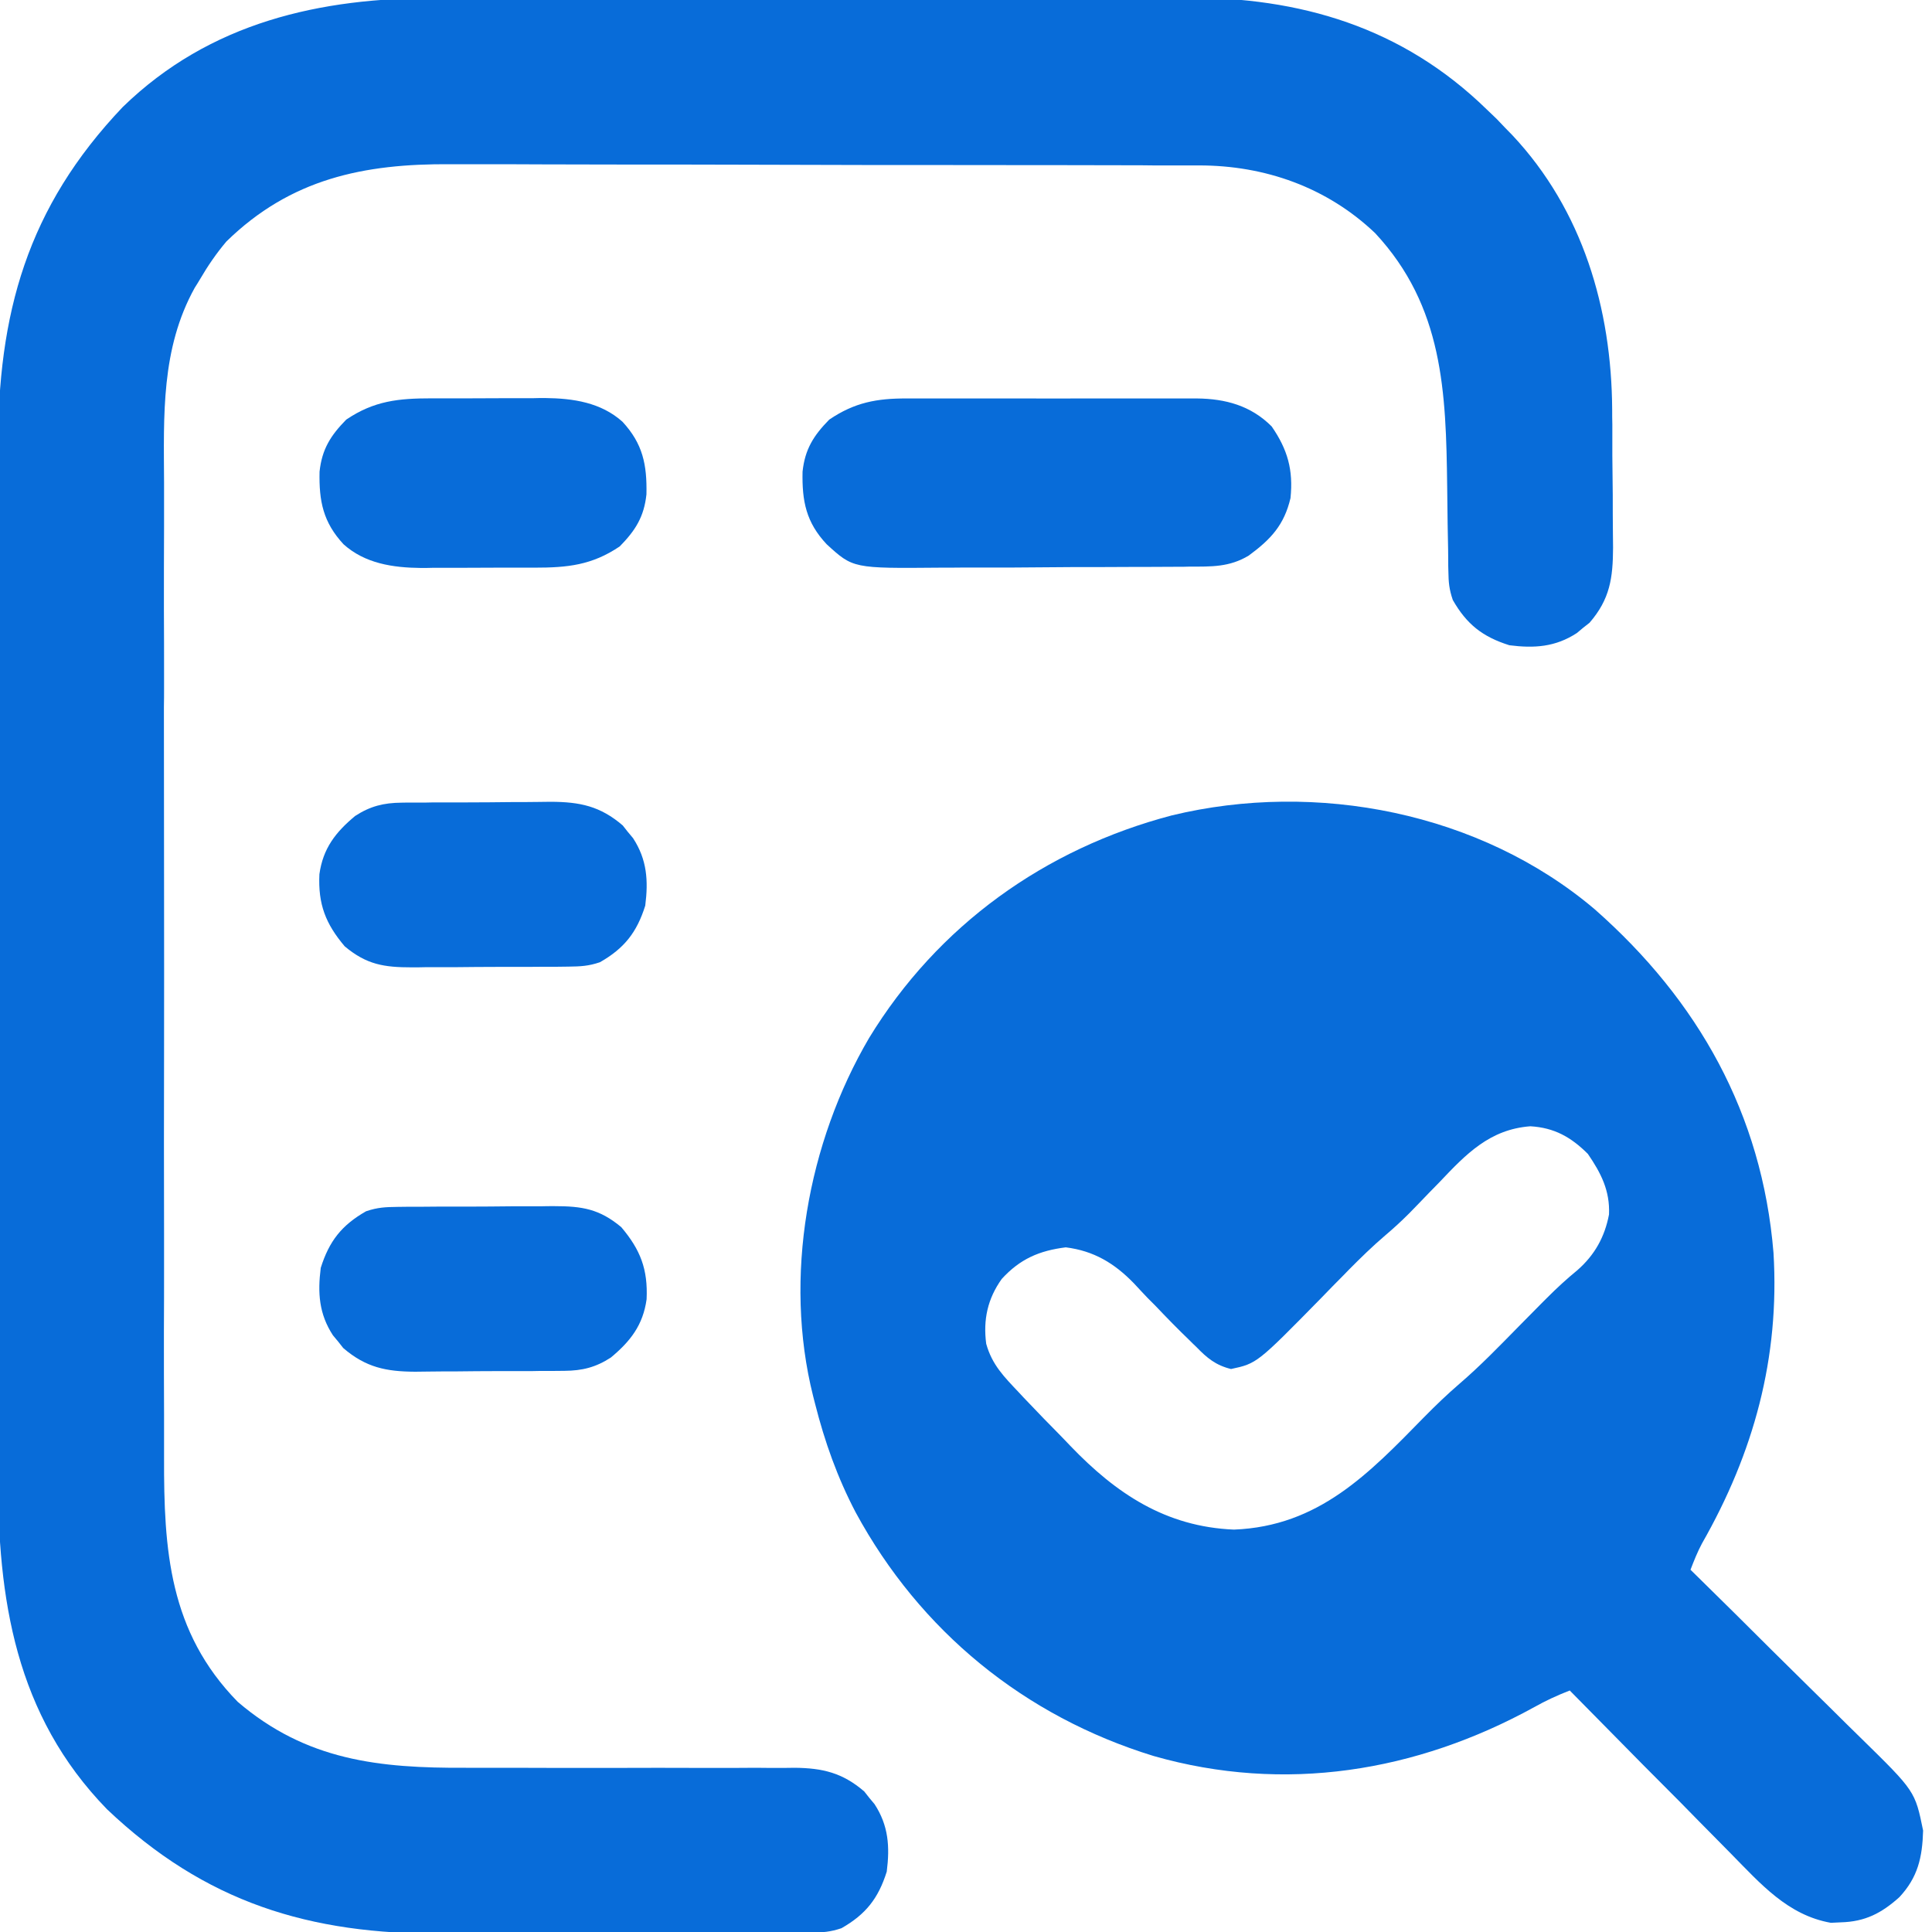
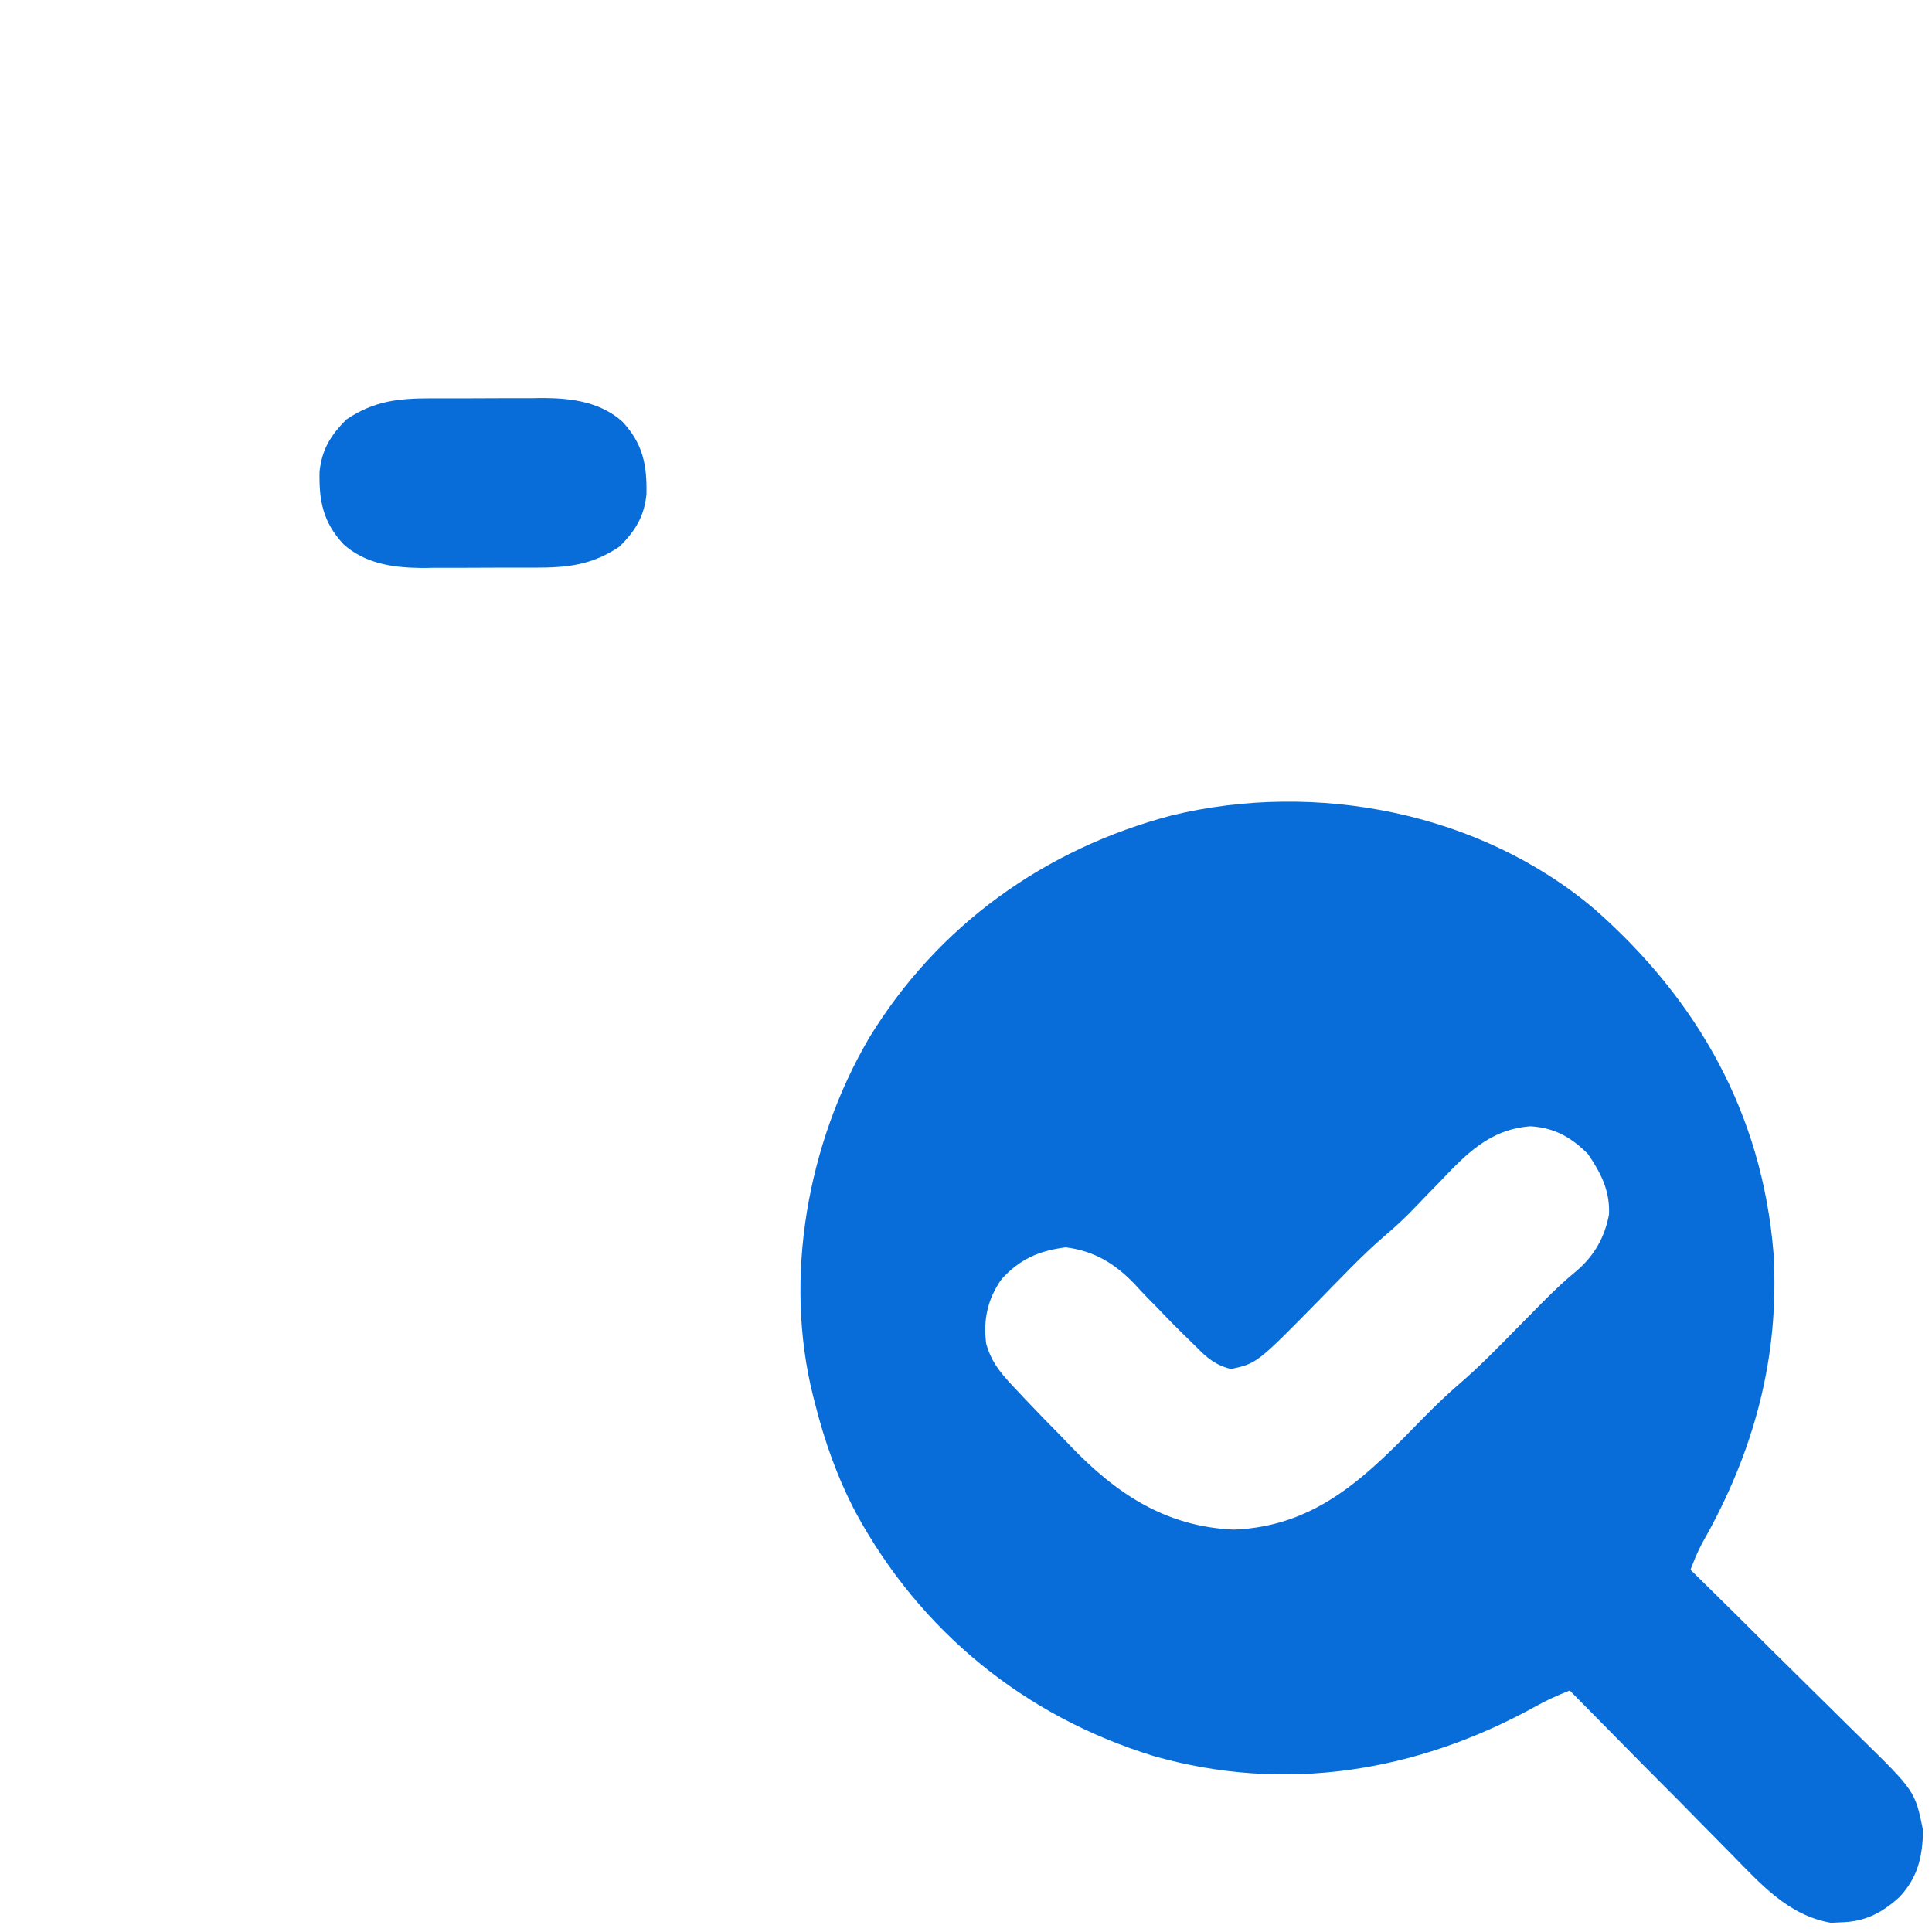
<svg xmlns="http://www.w3.org/2000/svg" width="50px" height="50px" viewBox="0 0 50 50">
  <g id="surface1">
    <path style=" stroke:none;fill-rule:nonzero;fill:rgb(3.137%,42.353%,85.098%);fill-opacity:1;" d="M 41.27 23.531 C 43.949 25.891 45.602 28.828 45.898 32.422 C 46.062 35.137 45.387 37.598 44.047 39.945 C 43.93 40.164 43.84 40.391 43.75 40.625 C 43.816 40.691 43.887 40.758 43.953 40.824 C 44.594 41.453 45.23 42.082 45.863 42.715 C 46.191 43.039 46.516 43.359 46.844 43.684 C 47.164 43.996 47.477 44.309 47.793 44.621 C 47.914 44.742 48.035 44.859 48.156 44.977 C 49.562 46.355 49.562 46.355 49.77 47.375 C 49.75 48.066 49.637 48.582 49.156 49.098 C 48.695 49.512 48.27 49.734 47.637 49.75 C 47.555 49.754 47.469 49.758 47.383 49.762 C 46.266 49.566 45.559 48.746 44.801 47.977 C 44.68 47.852 44.559 47.73 44.438 47.609 C 44.121 47.289 43.805 46.969 43.492 46.648 C 43.168 46.324 42.844 45.996 42.52 45.672 C 41.887 45.031 41.258 44.391 40.625 43.75 C 40.305 43.875 40.004 44.012 39.707 44.18 C 36.656 45.859 33.246 46.414 29.855 45.445 C 26.512 44.418 23.812 42.215 22.145 39.141 C 21.672 38.238 21.344 37.316 21.094 36.328 C 21.078 36.262 21.059 36.195 21.043 36.129 C 20.273 33.059 20.902 29.574 22.492 26.863 C 24.27 23.949 27.043 21.965 30.328 21.102 C 34.066 20.199 38.305 21.02 41.27 23.531 Z M 37.25 30.598 C 37.074 30.777 36.898 30.957 36.723 31.141 C 36.641 31.227 36.555 31.312 36.469 31.402 C 36.266 31.605 36.062 31.793 35.844 31.977 C 35.52 32.254 35.215 32.551 34.914 32.855 C 34.867 32.902 34.82 32.949 34.773 33 C 34.578 33.195 34.387 33.391 34.195 33.59 C 32.531 35.285 32.531 35.285 31.859 35.43 C 31.461 35.332 31.238 35.145 30.957 34.855 C 30.902 34.805 30.852 34.754 30.797 34.699 C 30.488 34.402 30.191 34.098 29.898 33.789 C 29.832 33.723 29.77 33.66 29.703 33.594 C 29.582 33.465 29.461 33.34 29.344 33.211 C 28.84 32.691 28.305 32.371 27.582 32.281 C 26.895 32.367 26.398 32.582 25.926 33.098 C 25.559 33.609 25.441 34.156 25.523 34.777 C 25.676 35.324 25.984 35.629 26.367 36.035 C 26.453 36.129 26.539 36.219 26.629 36.312 C 26.879 36.578 27.133 36.836 27.387 37.094 C 27.492 37.203 27.598 37.309 27.699 37.418 C 28.883 38.652 30.164 39.512 31.934 39.586 C 34.133 39.5 35.43 38.133 36.871 36.66 C 37.16 36.367 37.453 36.086 37.766 35.816 C 38.312 35.348 38.809 34.832 39.312 34.32 C 39.508 34.121 39.703 33.926 39.898 33.727 C 39.945 33.68 39.992 33.633 40.039 33.586 C 40.293 33.332 40.547 33.098 40.824 32.871 C 41.27 32.48 41.531 32.012 41.641 31.43 C 41.668 30.816 41.434 30.359 41.094 29.863 C 40.66 29.43 40.227 29.184 39.605 29.148 C 38.555 29.227 37.945 29.863 37.25 30.598 Z M 37.25 30.598 " />
-     <path style=" stroke:none;fill-rule:nonzero;fill:rgb(3.137%,42.353%,85.098%);fill-opacity:1;" d="M 11.328 -0.051 C 11.559 -0.055 11.793 -0.055 12.023 -0.055 C 12.645 -0.059 13.266 -0.055 13.887 -0.055 C 14.277 -0.055 14.668 -0.055 15.055 -0.055 C 15.121 -0.055 15.188 -0.055 15.254 -0.055 C 15.387 -0.055 15.516 -0.059 15.648 -0.059 C 16.883 -0.059 18.117 -0.059 19.352 -0.055 C 20.477 -0.055 21.602 -0.055 22.727 -0.059 C 23.887 -0.062 25.047 -0.062 26.211 -0.062 C 26.34 -0.062 26.473 -0.062 26.605 -0.062 C 26.668 -0.062 26.734 -0.062 26.801 -0.062 C 27.254 -0.062 27.703 -0.062 28.156 -0.062 C 28.77 -0.066 29.379 -0.066 29.988 -0.062 C 30.211 -0.062 30.434 -0.062 30.656 -0.062 C 33.656 -0.078 36.297 0.707 38.477 2.832 C 38.562 2.914 38.645 2.992 38.734 3.078 C 38.809 3.156 38.887 3.238 38.965 3.32 C 39.023 3.379 39.082 3.438 39.141 3.5 C 40.961 5.441 41.707 7.988 41.723 10.598 C 41.723 10.727 41.723 10.852 41.727 10.984 C 41.727 11.254 41.727 11.52 41.727 11.789 C 41.73 12.133 41.734 12.473 41.738 12.816 C 41.738 13.145 41.738 13.473 41.742 13.801 C 41.742 13.926 41.746 14.047 41.746 14.172 C 41.742 14.957 41.668 15.504 41.137 16.117 C 41.082 16.16 41.027 16.203 40.973 16.246 C 40.918 16.293 40.863 16.336 40.809 16.383 C 40.254 16.746 39.707 16.781 39.062 16.699 C 38.367 16.48 37.957 16.156 37.598 15.527 C 37.504 15.25 37.488 15.074 37.484 14.785 C 37.48 14.695 37.48 14.605 37.48 14.512 C 37.477 14.363 37.477 14.363 37.477 14.215 C 37.473 14.004 37.469 13.793 37.465 13.582 C 37.461 13.254 37.457 12.926 37.453 12.594 C 37.422 10.145 37.355 7.934 35.59 6.035 C 34.344 4.848 32.738 4.281 31.031 4.281 C 30.898 4.281 30.898 4.281 30.758 4.281 C 30.457 4.281 30.156 4.281 29.855 4.281 C 29.641 4.277 29.426 4.277 29.211 4.277 C 28.5 4.277 27.793 4.273 27.082 4.273 C 26.836 4.273 26.594 4.273 26.348 4.273 C 25.332 4.27 24.312 4.27 23.297 4.27 C 23.031 4.27 22.77 4.27 22.504 4.27 C 22.438 4.27 22.371 4.27 22.305 4.27 C 21.246 4.266 20.184 4.266 19.125 4.262 C 18.035 4.258 16.945 4.258 15.852 4.258 C 15.242 4.258 14.629 4.254 14.02 4.254 C 13.441 4.25 12.867 4.25 12.289 4.25 C 12.078 4.25 11.871 4.25 11.66 4.25 C 9.414 4.234 7.52 4.625 5.859 6.25 C 5.598 6.559 5.379 6.879 5.176 7.227 C 5.133 7.301 5.086 7.375 5.039 7.449 C 4.164 9.027 4.238 10.754 4.246 12.5 C 4.246 12.871 4.246 13.238 4.246 13.609 C 4.242 14.332 4.242 15.055 4.242 15.773 C 4.246 16.363 4.246 16.949 4.246 17.535 C 4.246 17.621 4.246 17.703 4.246 17.789 C 4.246 17.961 4.246 18.133 4.242 18.301 C 4.242 19.898 4.246 21.492 4.246 23.086 C 4.25 24.453 4.246 25.82 4.246 27.184 C 4.242 28.773 4.242 30.363 4.246 31.953 C 4.246 32.125 4.246 32.293 4.246 32.465 C 4.246 32.59 4.246 32.59 4.246 32.715 C 4.246 33.301 4.246 33.887 4.242 34.473 C 4.242 35.188 4.242 35.902 4.246 36.621 C 4.246 36.984 4.246 37.348 4.246 37.711 C 4.238 40.113 4.375 42.227 6.152 44.043 C 7.926 45.562 9.809 45.762 12.059 45.75 C 12.441 45.75 12.82 45.75 13.203 45.75 C 14.012 45.754 14.816 45.754 15.625 45.754 C 16.562 45.75 17.504 45.75 18.441 45.754 C 18.816 45.754 19.191 45.754 19.566 45.75 C 19.797 45.754 20.027 45.754 20.258 45.754 C 20.359 45.754 20.461 45.75 20.57 45.75 C 21.289 45.758 21.805 45.879 22.367 46.363 C 22.41 46.418 22.453 46.473 22.496 46.527 C 22.543 46.582 22.586 46.637 22.633 46.691 C 22.996 47.246 23.031 47.793 22.949 48.438 C 22.73 49.133 22.406 49.543 21.777 49.902 C 21.484 50 21.293 50.012 20.988 50.016 C 20.832 50.016 20.832 50.016 20.676 50.016 C 20.504 50.016 20.504 50.016 20.332 50.016 C 20.152 50.02 20.152 50.02 19.969 50.02 C 19.574 50.02 19.18 50.023 18.781 50.023 C 18.645 50.023 18.508 50.023 18.371 50.023 C 17.73 50.027 17.086 50.027 16.441 50.027 C 15.699 50.031 14.961 50.031 14.223 50.035 C 13.648 50.039 13.074 50.039 12.5 50.039 C 12.16 50.039 11.816 50.043 11.477 50.043 C 8 50.066 5.309 49.234 2.77 46.824 C 0.398 44.387 -0.062 41.383 -0.051 38.129 C -0.051 37.742 -0.051 37.352 -0.051 36.965 C -0.055 36.207 -0.055 35.449 -0.055 34.691 C -0.051 34.074 -0.051 33.457 -0.051 32.84 C -0.051 32.75 -0.051 32.664 -0.051 32.574 C -0.051 32.395 -0.051 32.215 -0.055 32.035 C -0.055 30.359 -0.051 28.684 -0.051 27.008 C -0.047 25.574 -0.051 24.141 -0.051 22.707 C -0.055 21.035 -0.055 19.367 -0.051 17.695 C -0.051 17.516 -0.051 17.34 -0.051 17.16 C -0.051 17.074 -0.051 16.984 -0.051 16.895 C -0.051 16.277 -0.051 15.664 -0.055 15.047 C -0.055 14.297 -0.055 13.547 -0.051 12.797 C -0.051 12.414 -0.051 12.031 -0.051 11.648 C -0.062 8.109 0.707 5.367 3.176 2.77 C 5.434 0.574 8.285 -0.062 11.328 -0.051 Z M 11.328 -0.051 " />
-     <path style=" stroke:none;fill-rule:nonzero;fill:rgb(3.137%,42.353%,85.098%);fill-opacity:1;" d="M 23.469 10.312 C 23.602 10.312 23.602 10.312 23.734 10.312 C 24.02 10.312 24.309 10.312 24.594 10.312 C 24.793 10.312 24.996 10.312 25.195 10.312 C 25.617 10.312 26.035 10.312 26.453 10.312 C 26.992 10.316 27.527 10.312 28.066 10.312 C 28.48 10.312 28.891 10.312 29.305 10.312 C 29.504 10.312 29.703 10.312 29.898 10.312 C 30.176 10.312 30.453 10.312 30.73 10.312 C 30.812 10.312 30.891 10.312 30.977 10.312 C 31.715 10.32 32.371 10.496 32.91 11.035 C 33.324 11.633 33.473 12.164 33.398 12.891 C 33.234 13.586 32.891 13.957 32.316 14.379 C 31.816 14.68 31.352 14.664 30.777 14.664 C 30.691 14.668 30.605 14.668 30.516 14.668 C 30.227 14.668 29.938 14.672 29.648 14.672 C 29.504 14.672 29.504 14.672 29.352 14.672 C 28.828 14.676 28.309 14.676 27.785 14.676 C 27.246 14.68 26.707 14.684 26.172 14.688 C 25.758 14.688 25.34 14.688 24.926 14.688 C 24.727 14.691 24.531 14.691 24.332 14.691 C 22.078 14.711 22.078 14.711 21.395 14.086 C 20.863 13.52 20.754 12.973 20.77 12.207 C 20.832 11.625 21.055 11.273 21.461 10.859 C 22.117 10.414 22.695 10.309 23.469 10.312 Z M 23.469 10.312 " />
    <path style=" stroke:none;fill-rule:nonzero;fill:rgb(3.137%,42.353%,85.098%);fill-opacity:1;" d="M 11.168 10.309 C 11.273 10.309 11.379 10.309 11.488 10.309 C 11.707 10.309 11.93 10.309 12.148 10.309 C 12.484 10.309 12.82 10.305 13.156 10.305 C 13.375 10.305 13.59 10.305 13.805 10.305 C 13.953 10.301 13.953 10.301 14.105 10.301 C 14.832 10.309 15.551 10.414 16.109 10.914 C 16.637 11.484 16.746 12.027 16.73 12.793 C 16.668 13.375 16.445 13.727 16.039 14.141 C 15.316 14.629 14.684 14.691 13.832 14.691 C 13.727 14.691 13.621 14.691 13.512 14.691 C 13.293 14.691 13.07 14.691 12.852 14.691 C 12.516 14.691 12.18 14.695 11.844 14.695 C 11.625 14.695 11.41 14.695 11.195 14.695 C 11.094 14.699 10.996 14.699 10.895 14.699 C 10.168 14.691 9.449 14.586 8.891 14.086 C 8.363 13.516 8.254 12.973 8.27 12.207 C 8.332 11.625 8.555 11.273 8.961 10.859 C 9.684 10.371 10.316 10.309 11.168 10.309 Z M 11.168 10.309 " />
-     <path style=" stroke:none;fill-rule:nonzero;fill:rgb(3.137%,42.353%,85.098%);fill-opacity:1;" d="M 10.293 31.234 C 10.398 31.234 10.508 31.23 10.617 31.23 C 10.793 31.23 10.793 31.23 10.969 31.23 C 11.148 31.23 11.148 31.23 11.332 31.227 C 11.586 31.227 11.84 31.227 12.094 31.227 C 12.48 31.227 12.867 31.223 13.254 31.219 C 13.5 31.219 13.746 31.219 13.992 31.219 C 14.164 31.215 14.164 31.215 14.34 31.215 C 15.062 31.215 15.512 31.285 16.078 31.758 C 16.574 32.344 16.77 32.848 16.734 33.625 C 16.641 34.293 16.316 34.711 15.809 35.133 C 15.418 35.387 15.07 35.473 14.609 35.477 C 14.453 35.48 14.453 35.48 14.297 35.48 C 14.188 35.48 14.078 35.48 13.965 35.48 C 13.848 35.484 13.734 35.484 13.617 35.484 C 13.375 35.484 13.133 35.484 12.891 35.484 C 12.52 35.484 12.152 35.488 11.781 35.492 C 11.547 35.492 11.312 35.492 11.074 35.496 C 10.91 35.496 10.91 35.496 10.742 35.5 C 9.996 35.496 9.469 35.391 8.883 34.887 C 8.84 34.832 8.797 34.777 8.754 34.723 C 8.707 34.668 8.664 34.613 8.617 34.559 C 8.254 34.004 8.219 33.457 8.301 32.812 C 8.52 32.117 8.844 31.707 9.473 31.348 C 9.773 31.246 9.977 31.238 10.293 31.234 Z M 10.293 31.234 " />
-     <path style=" stroke:none;fill-rule:nonzero;fill:rgb(3.137%,42.353%,85.098%);fill-opacity:1;" d="M 10.391 20.773 C 10.492 20.77 10.598 20.77 10.703 20.77 C 10.812 20.77 10.922 20.77 11.035 20.77 C 11.152 20.766 11.266 20.766 11.383 20.766 C 11.625 20.766 11.867 20.766 12.109 20.766 C 12.48 20.766 12.848 20.762 13.219 20.758 C 13.453 20.758 13.688 20.758 13.926 20.754 C 14.09 20.754 14.09 20.754 14.258 20.75 C 15.004 20.754 15.531 20.859 16.117 21.363 C 16.18 21.445 16.18 21.445 16.246 21.527 C 16.316 21.609 16.316 21.609 16.383 21.691 C 16.746 22.246 16.781 22.793 16.699 23.438 C 16.48 24.133 16.156 24.543 15.527 24.902 C 15.227 25.004 15.023 25.012 14.707 25.016 C 14.602 25.016 14.492 25.02 14.383 25.02 C 14.207 25.02 14.207 25.02 14.031 25.02 C 13.852 25.02 13.852 25.02 13.668 25.023 C 13.414 25.023 13.16 25.023 12.906 25.023 C 12.52 25.023 12.133 25.027 11.746 25.031 C 11.5 25.031 11.254 25.031 11.008 25.031 C 10.895 25.035 10.777 25.035 10.66 25.035 C 9.938 25.035 9.488 24.965 8.922 24.492 C 8.426 23.906 8.23 23.402 8.266 22.625 C 8.359 21.957 8.684 21.539 9.191 21.117 C 9.582 20.863 9.93 20.777 10.391 20.773 Z M 10.391 20.773 " />
  </g>
</svg>